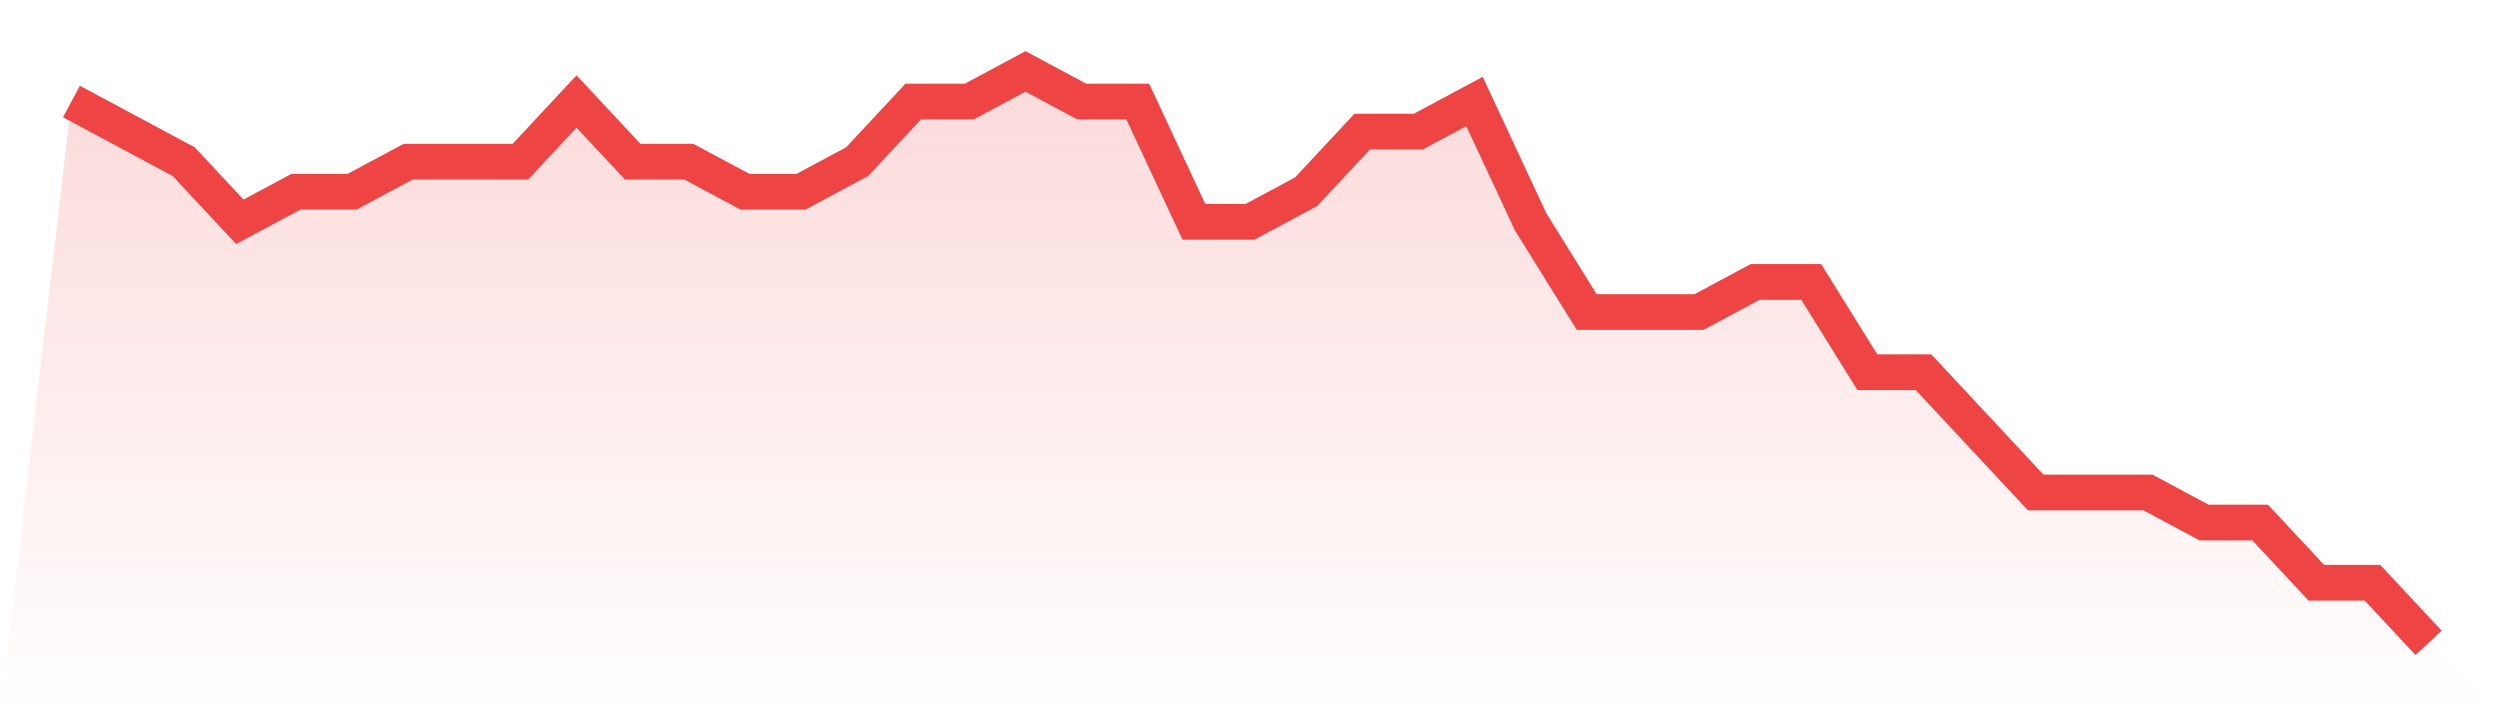
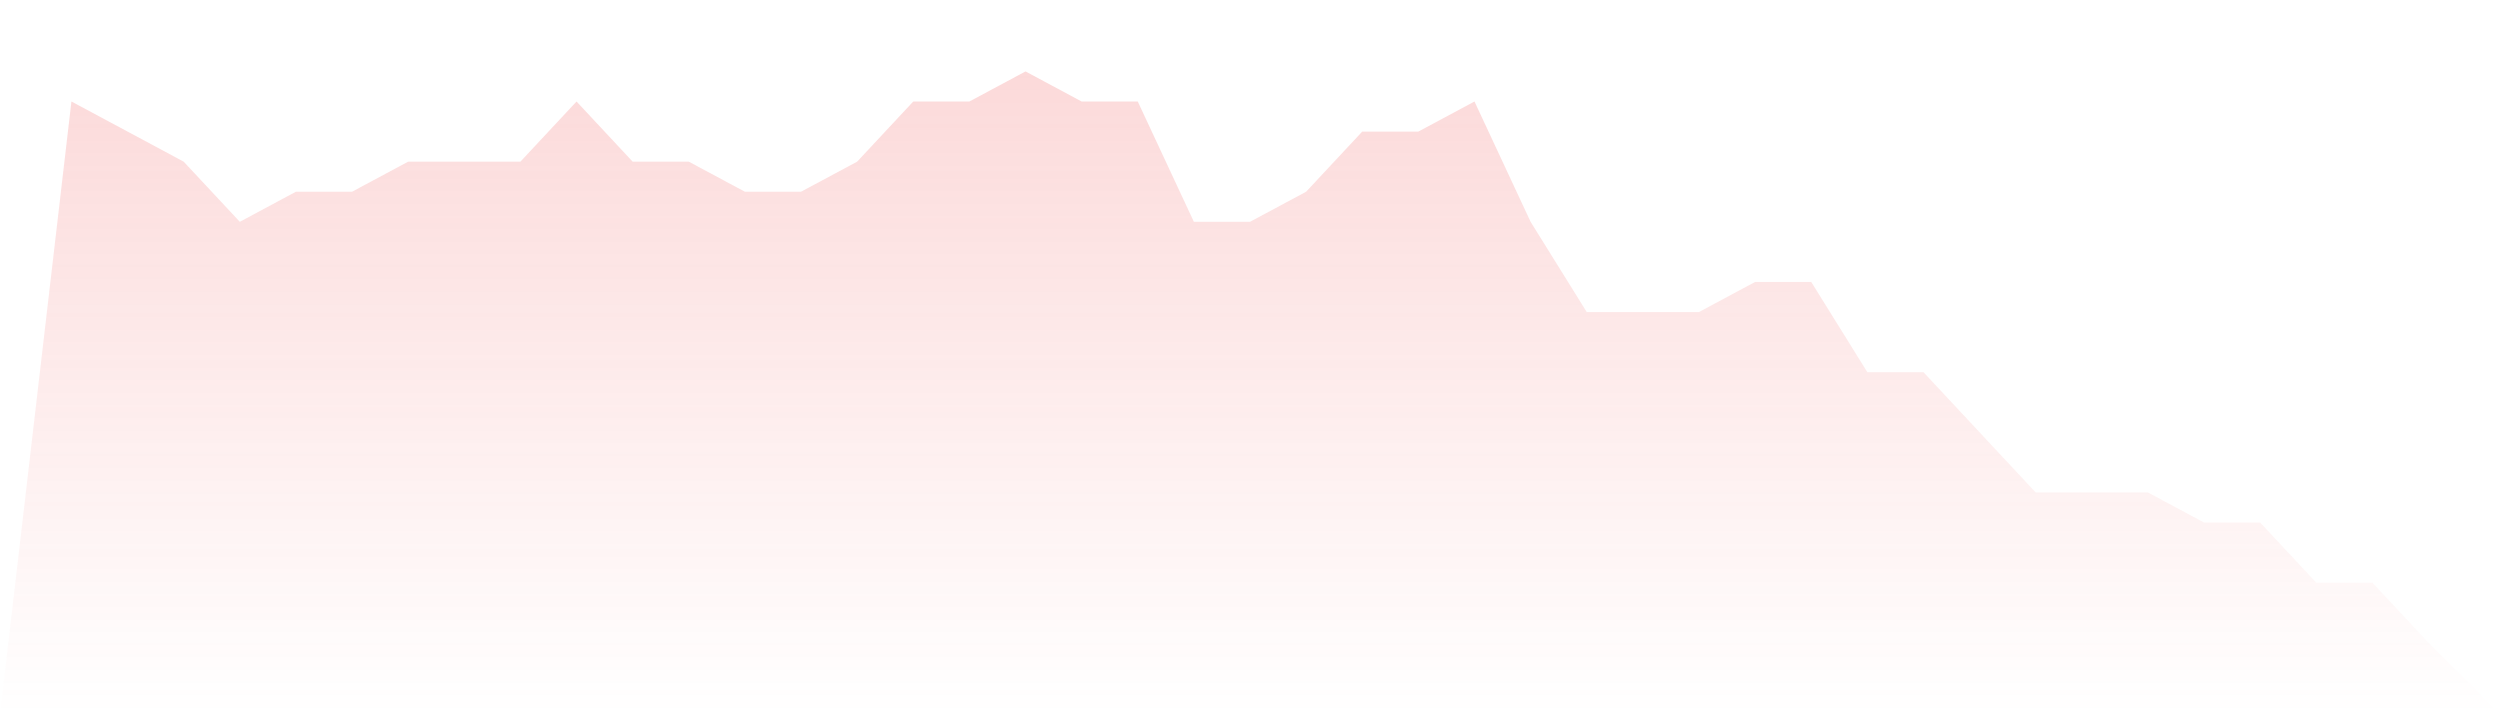
<svg xmlns="http://www.w3.org/2000/svg" viewBox="0 0 140 40">
  <defs>
    <linearGradient id="gradient" x1="0" x2="0" y1="0" y2="1">
      <stop offset="0%" stop-color="#ef4444" stop-opacity="0.2" />
      <stop offset="100%" stop-color="#ef4444" stop-opacity="0" />
    </linearGradient>
  </defs>
  <path d="M4,5.684 L4,5.684 L7.143,7.368 L10.286,9.053 L13.429,12.421 L16.571,10.737 L19.714,10.737 L22.857,9.053 L26,9.053 L29.143,9.053 L32.286,5.684 L35.429,9.053 L38.571,9.053 L41.714,10.737 L44.857,10.737 L48,9.053 L51.143,5.684 L54.286,5.684 L57.429,4 L60.571,5.684 L63.714,5.684 L66.857,12.421 L70,12.421 L73.143,10.737 L76.286,7.368 L79.429,7.368 L82.571,5.684 L85.714,12.421 L88.857,17.474 L92,17.474 L95.143,17.474 L98.286,15.789 L101.429,15.789 L104.571,20.842 L107.714,20.842 L110.857,24.211 L114,27.579 L117.143,27.579 L120.286,27.579 L123.429,29.263 L126.571,29.263 L129.714,32.632 L132.857,32.632 L136,36 L140,40 L0,40 z" fill="url(#gradient)" />
-   <path d="M4,5.684 L4,5.684 L7.143,7.368 L10.286,9.053 L13.429,12.421 L16.571,10.737 L19.714,10.737 L22.857,9.053 L26,9.053 L29.143,9.053 L32.286,5.684 L35.429,9.053 L38.571,9.053 L41.714,10.737 L44.857,10.737 L48,9.053 L51.143,5.684 L54.286,5.684 L57.429,4 L60.571,5.684 L63.714,5.684 L66.857,12.421 L70,12.421 L73.143,10.737 L76.286,7.368 L79.429,7.368 L82.571,5.684 L85.714,12.421 L88.857,17.474 L92,17.474 L95.143,17.474 L98.286,15.789 L101.429,15.789 L104.571,20.842 L107.714,20.842 L110.857,24.211 L114,27.579 L117.143,27.579 L120.286,27.579 L123.429,29.263 L126.571,29.263 L129.714,32.632 L132.857,32.632 L136,36" fill="none" stroke="#ef4444" stroke-width="2" />
</svg>